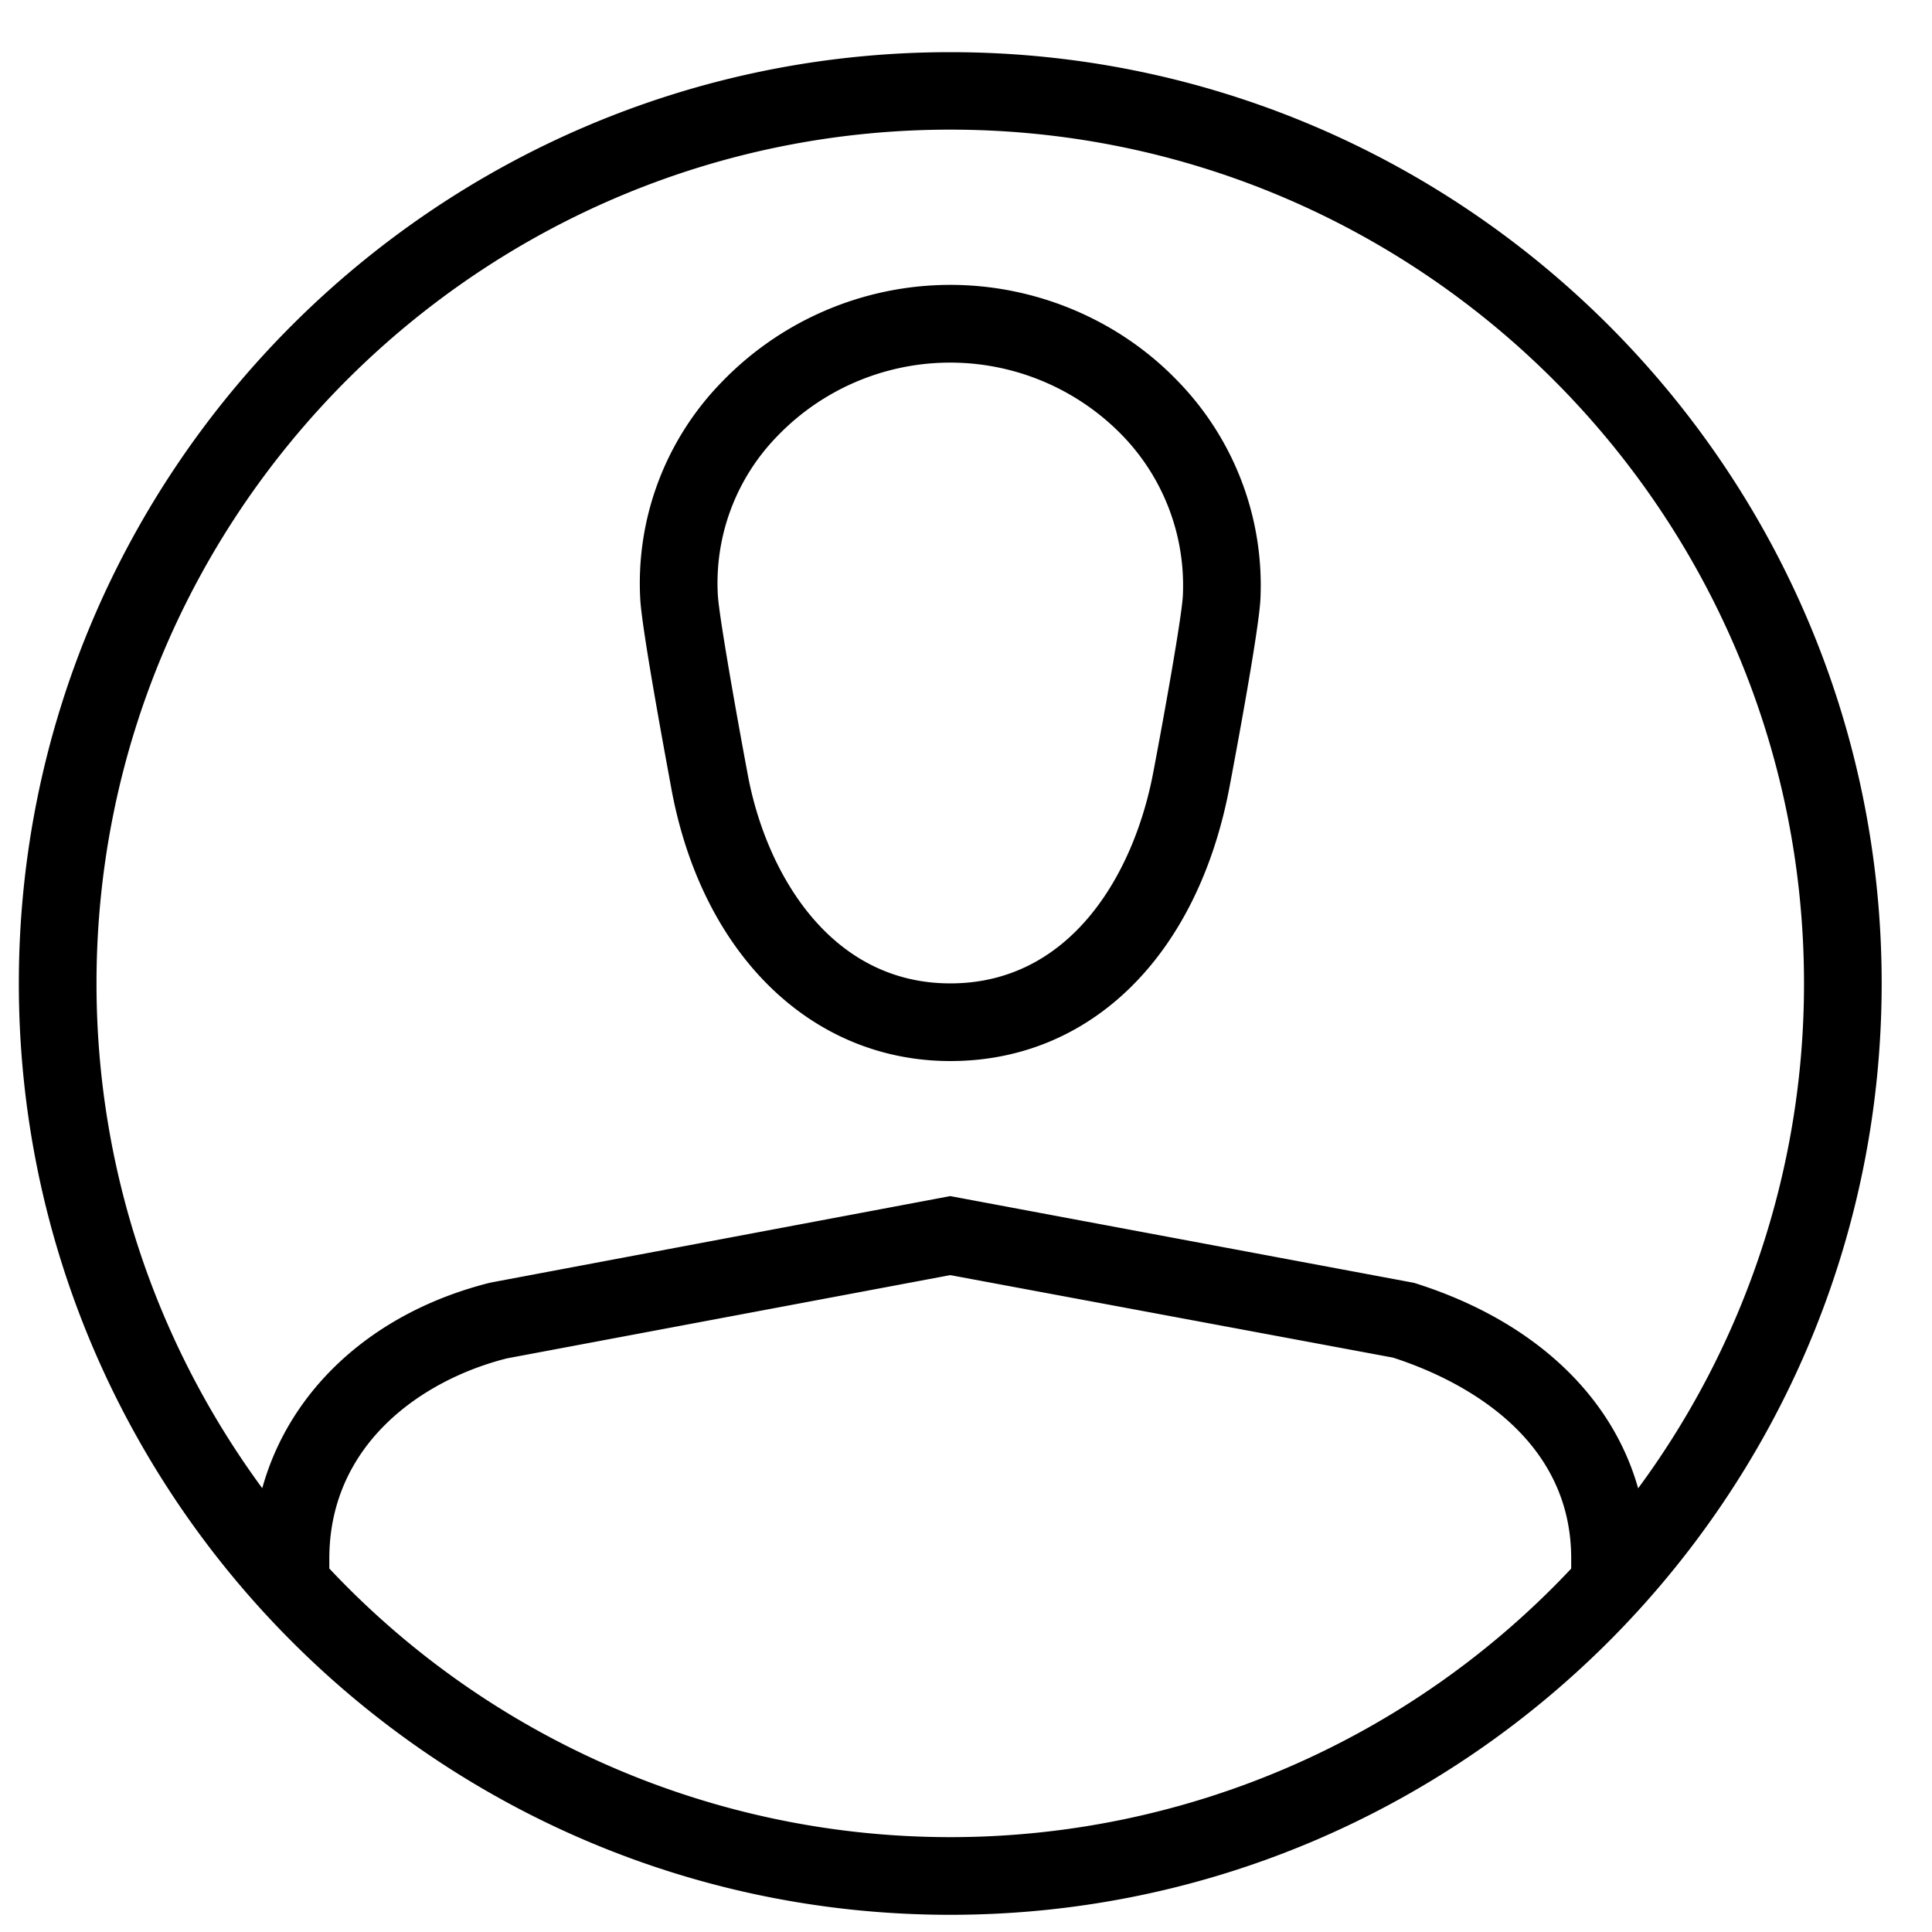
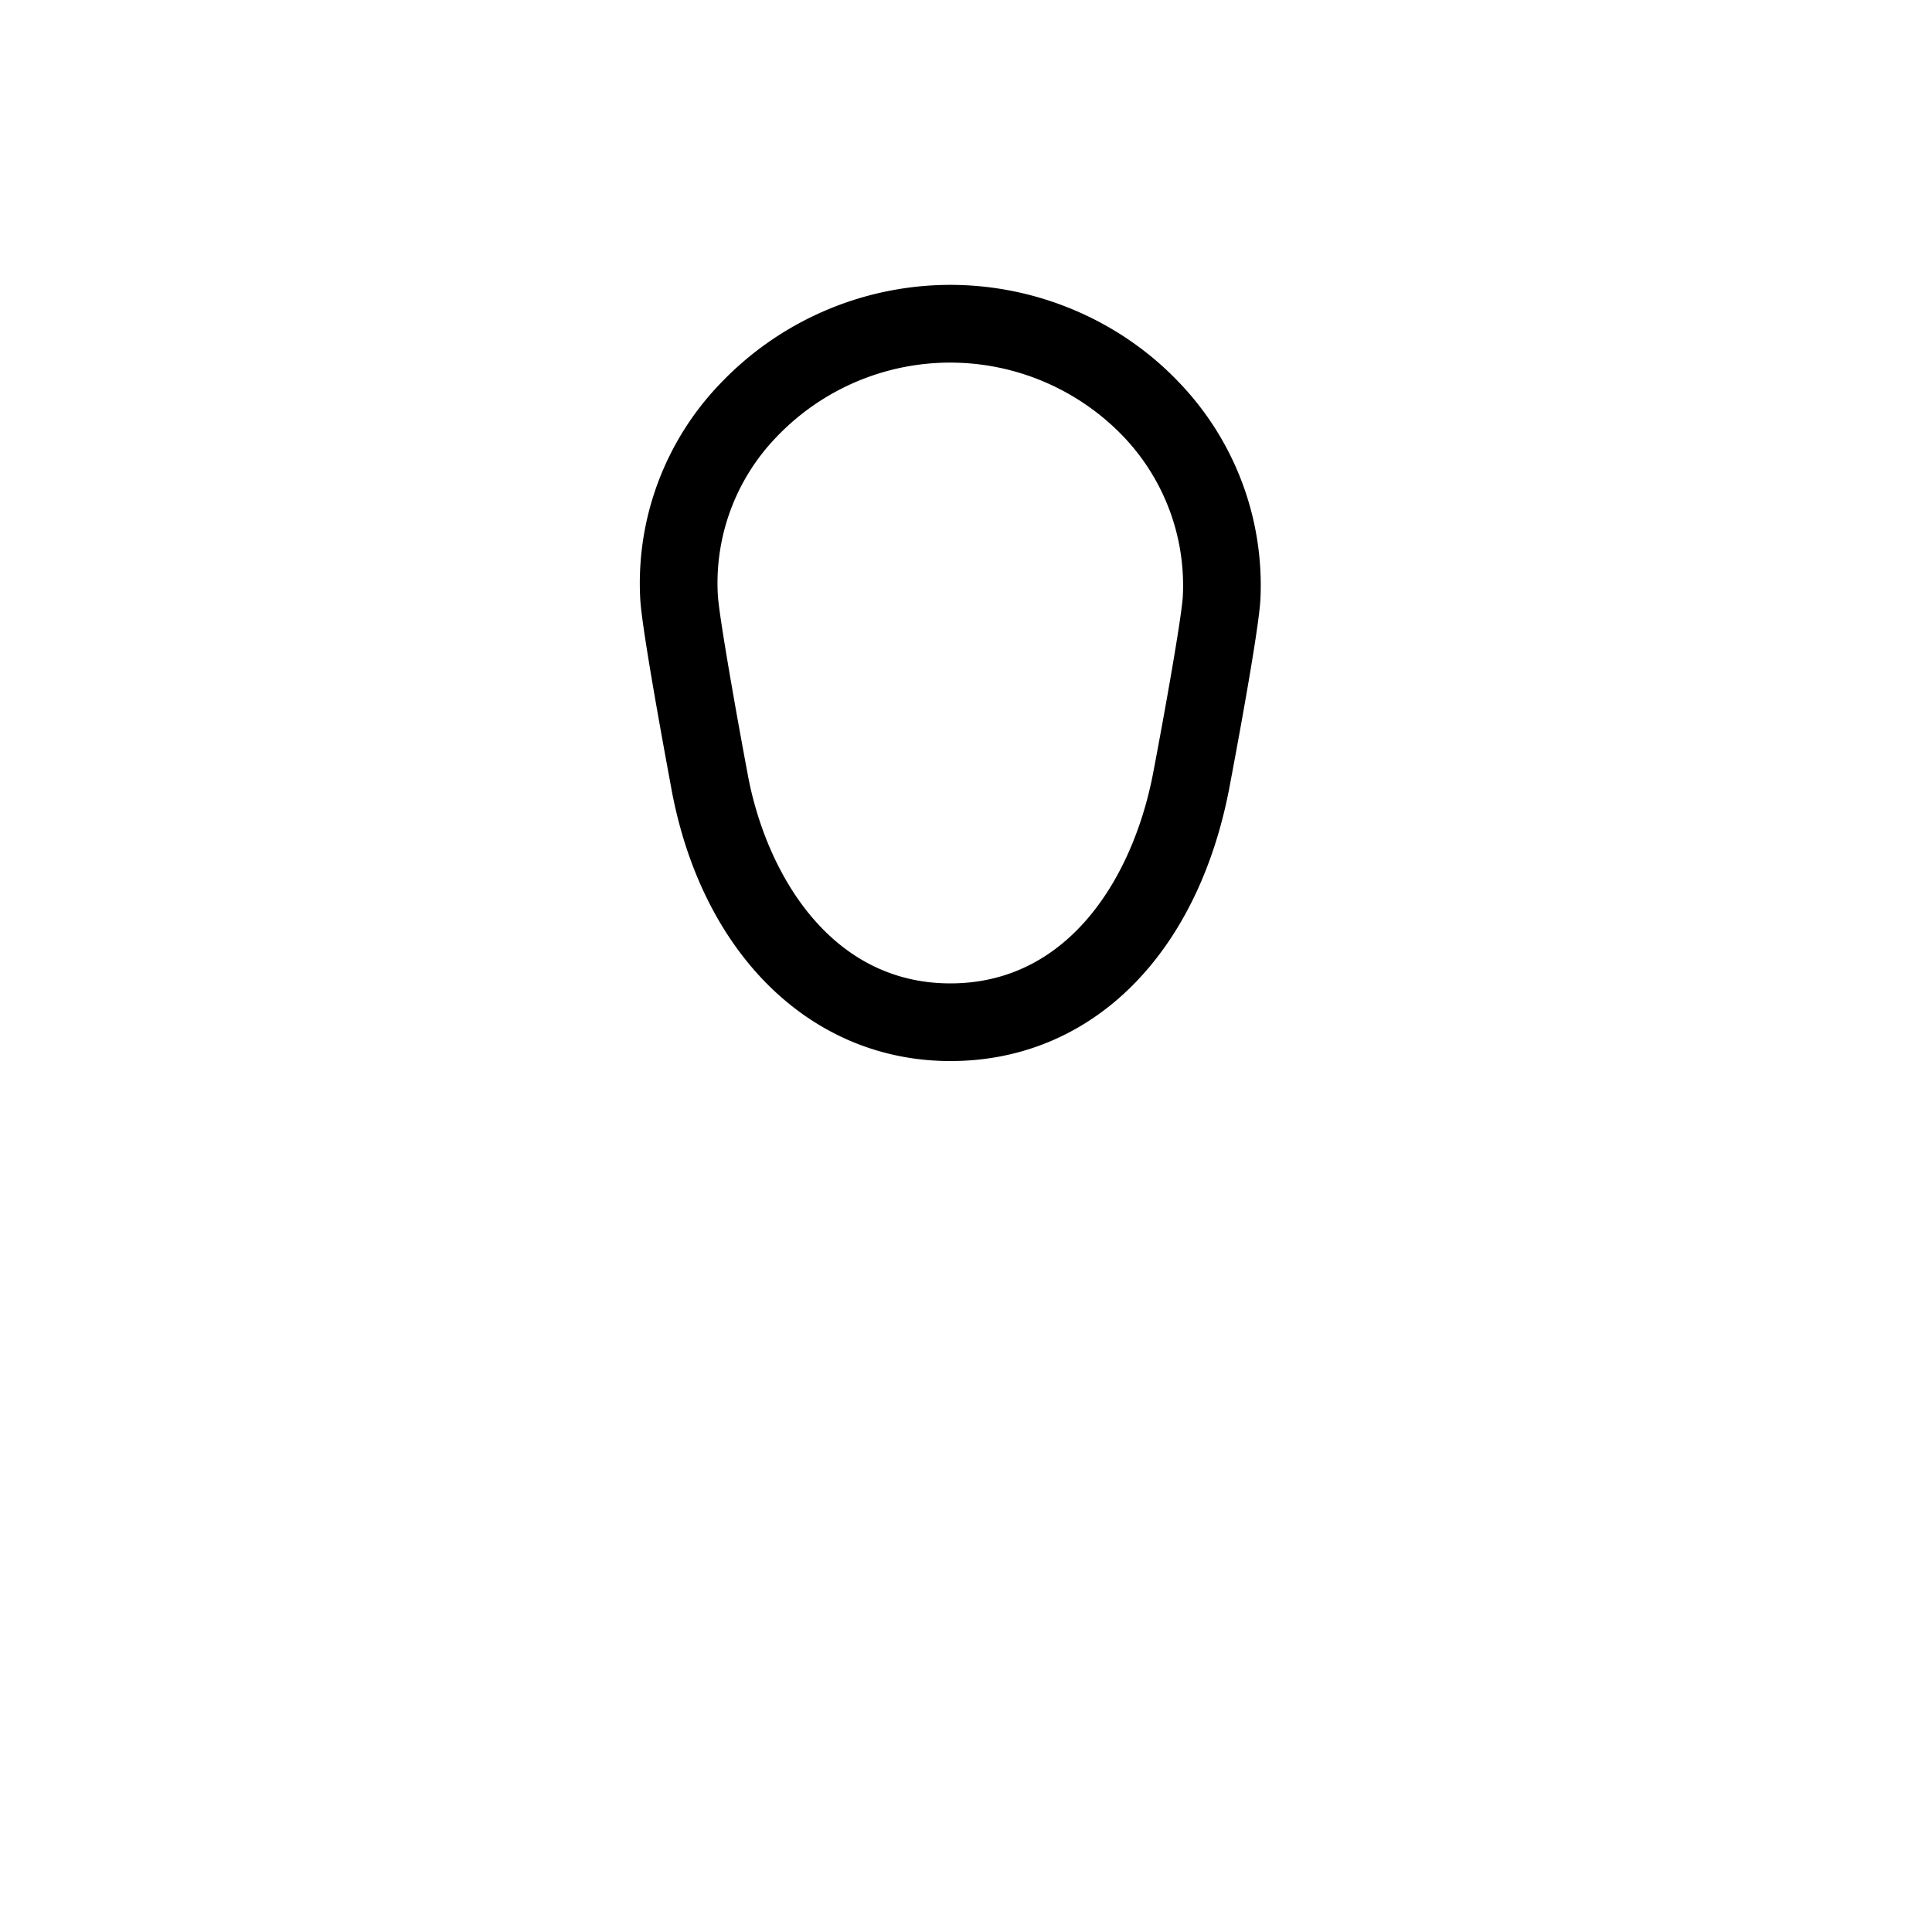
<svg xmlns="http://www.w3.org/2000/svg" width="40" height="40" viewBox="0 0 20 20">
  <g>
    <g>
-       <path d="M9.837.54c5.316 0 9.642 4.324 9.642 9.64 0 5.317-4.326 9.642-9.642 9.642S.195 15.497.195 10.18C.195 4.864 4.521.54 9.837.54zm0 .802C4.964 1.342.999 5.307.999 10.18c0 1.953.639 3.761 1.716 5.226.282-1.02 1.141-1.823 2.36-2.128l4.762-.896 4.801.898c1.227.384 2.046 1.157 2.32 2.127a8.792 8.792 0 0 0 1.717-5.227c0-4.873-3.965-8.838-8.838-8.838zm0 17.676a8.817 8.817 0 0 0 6.428-2.78v-.105c0-1.337-1.273-1.895-1.845-2.079L9.837 13.2l-4.59.862c-.876.221-1.838.886-1.838 2.074v.101a8.818 8.818 0 0 0 6.428 2.781z" />
-     </g>
+       </g>
    <g>
      <path d="M6.945 8.137c-.029-.16-.299-1.6-.317-1.934a2.98 2.98 0 0 1 .826-2.23 3.29 3.29 0 0 1 2.384-1.024c.89 0 1.751.365 2.36 1.002a3.03 3.03 0 0 1 .85 2.247c-.015.33-.269 1.677-.319 1.943-.33 1.753-1.438 2.843-2.89 2.843-1.449 0-2.585-1.118-2.894-2.847zm1.093-3.613a2.177 2.177 0 0 0-.607 1.634c.011.212.193 1.238.305 1.835.18 1.01.838 2.187 2.102 2.187 1.245 0 1.902-1.13 2.101-2.187.114-.597.297-1.62.306-1.83a2.232 2.232 0 0 0-.627-1.656 2.484 2.484 0 0 0-3.58.017z" />
    </g>
  </g>
</svg>